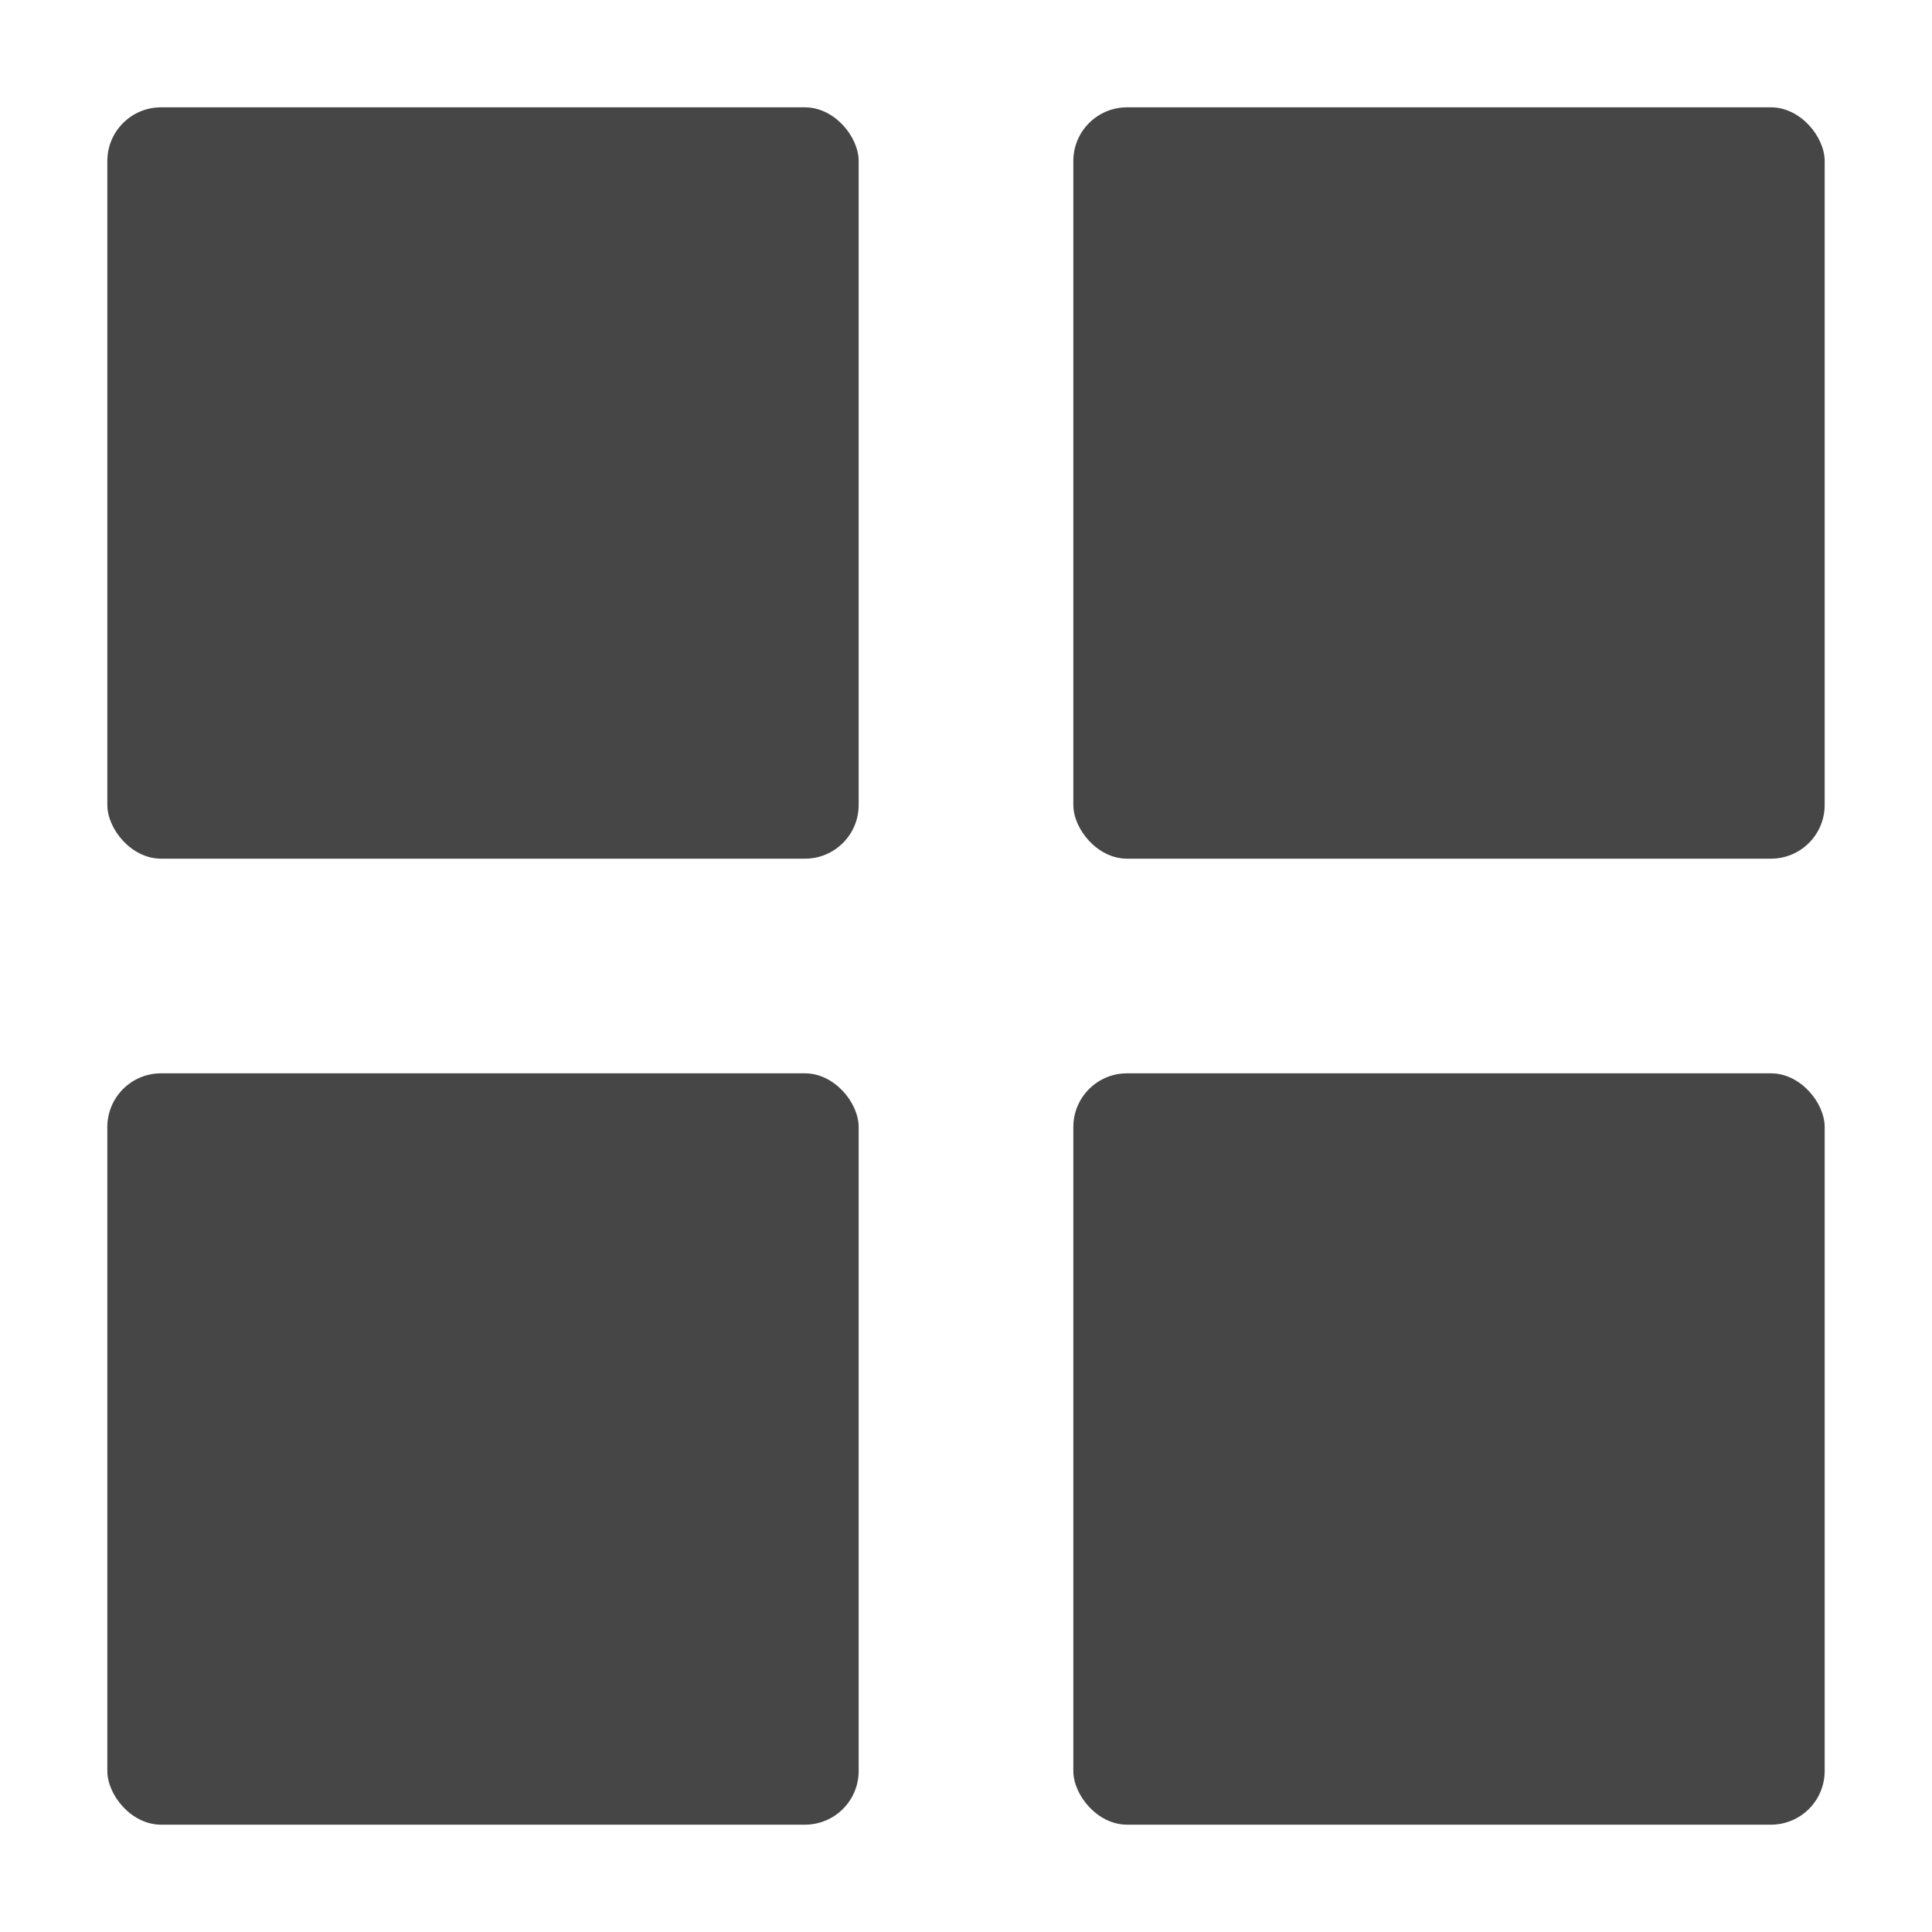
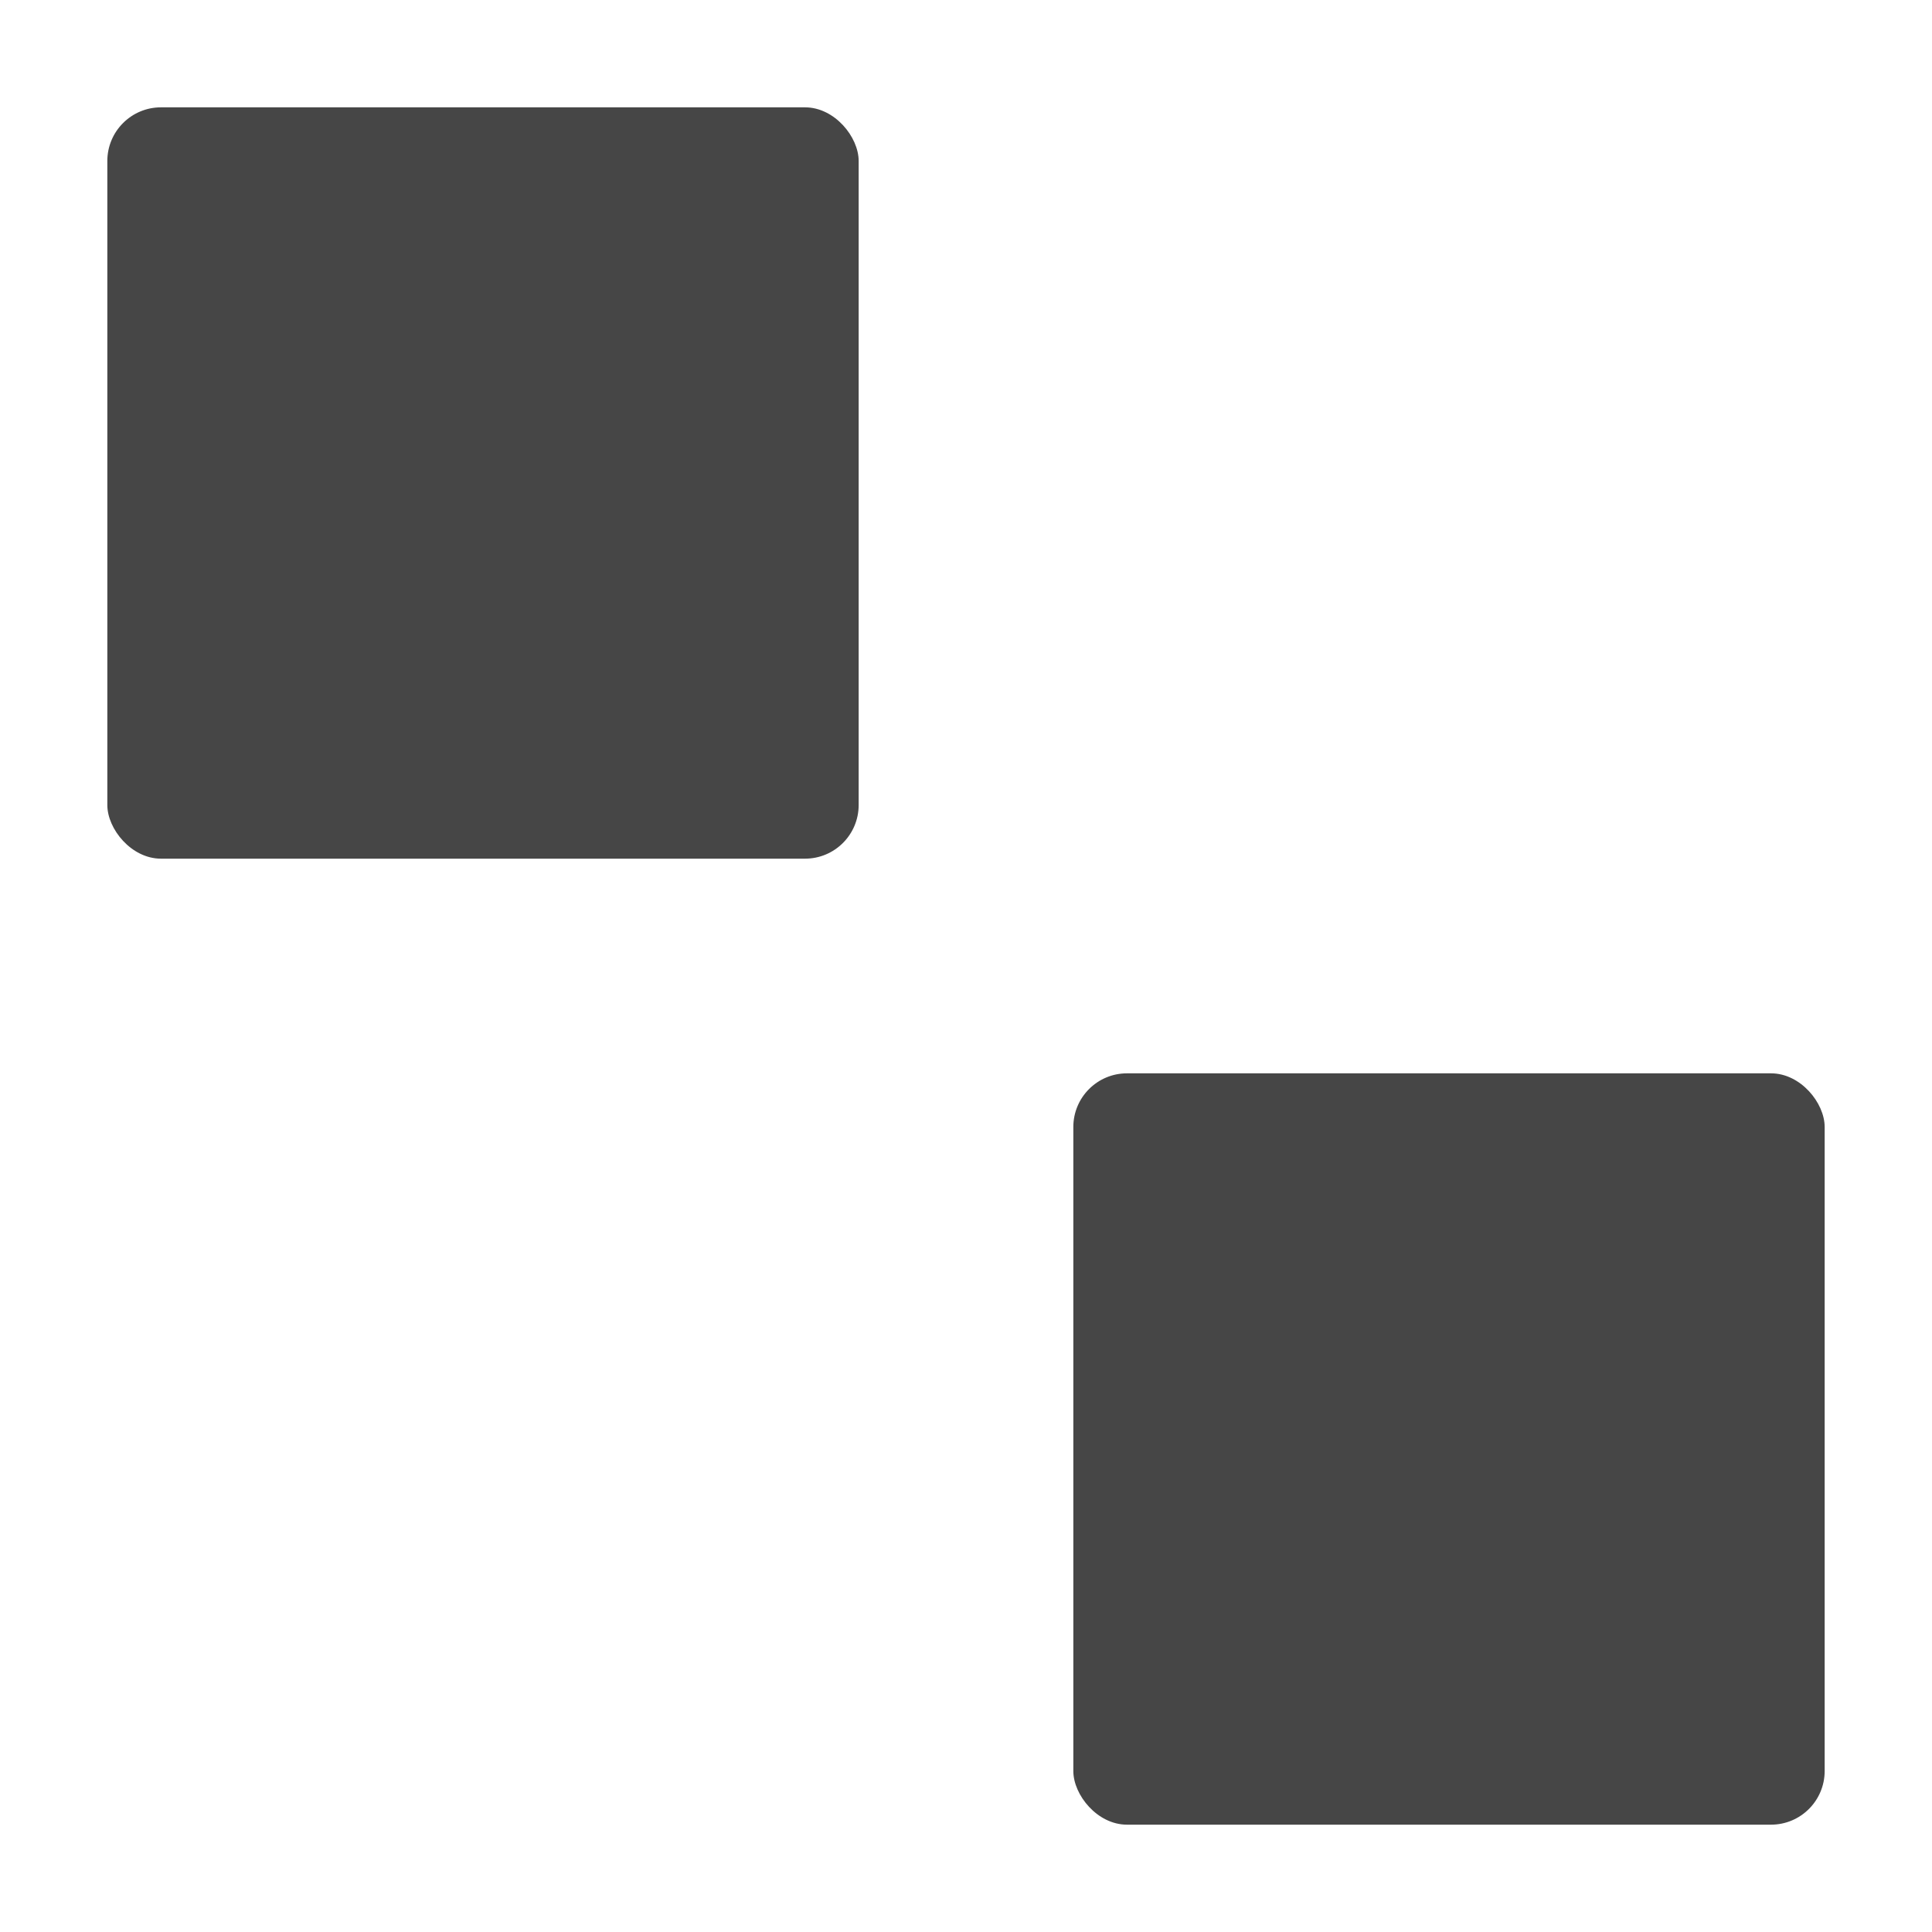
<svg xmlns="http://www.w3.org/2000/svg" height="18" viewBox="0 0 18 18" width="18">
  <defs>
    <style>
      .fill {
        fill: #464646;
      }
    </style>
  </defs>
  <title>S ClassicGridView 18 N</title>
-   <rect id="Canvas" fill="#ff13dc" opacity="0" width="18" height="18" />
  <rect class="fill" height="7" rx="0.5" width="7" x="1" y="1" />
-   <rect class="fill" height="7" rx="0.5" width="7" x="10" y="1" />
-   <rect class="fill" height="7" rx="0.5" width="7" x="1" y="10" />
  <rect class="fill" height="7" rx="0.5" width="7" x="10" y="10" />
</svg>